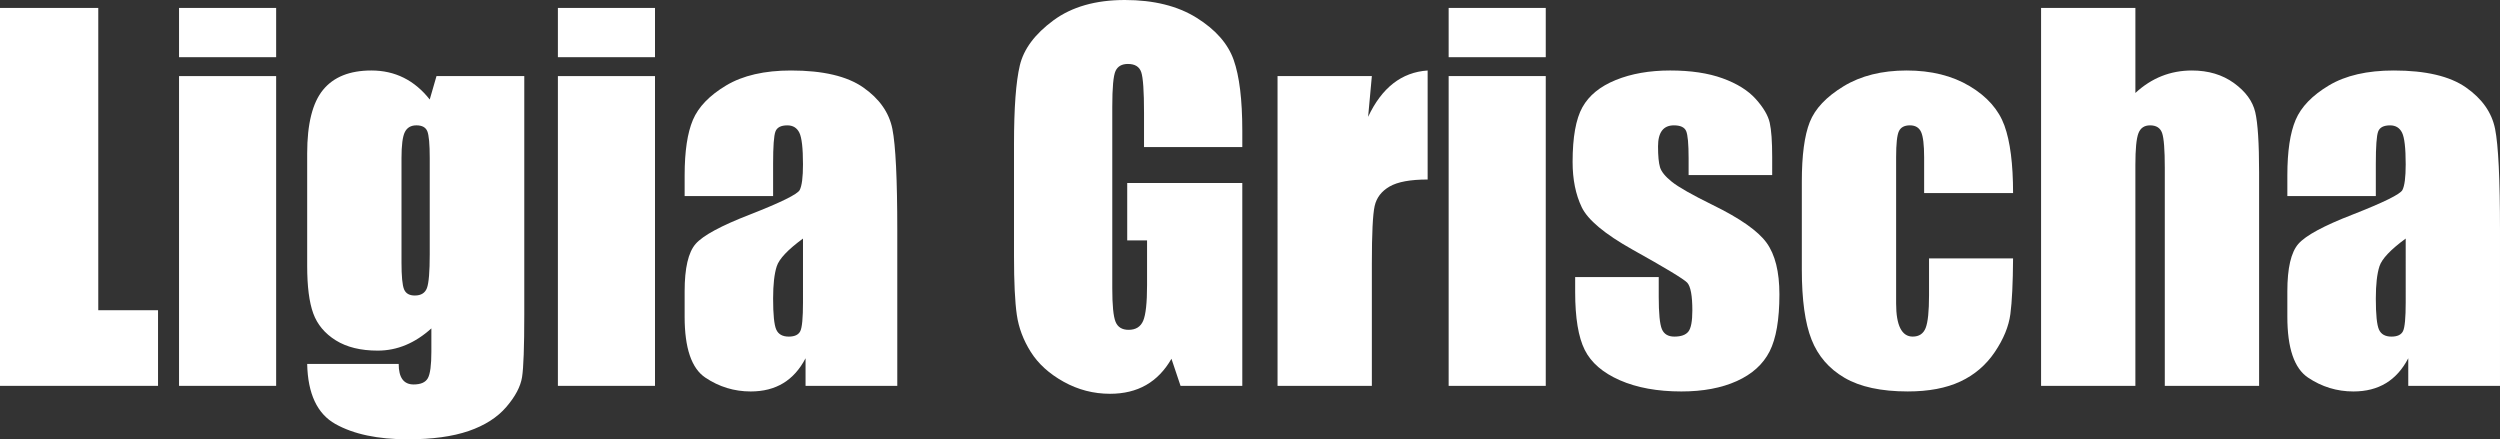
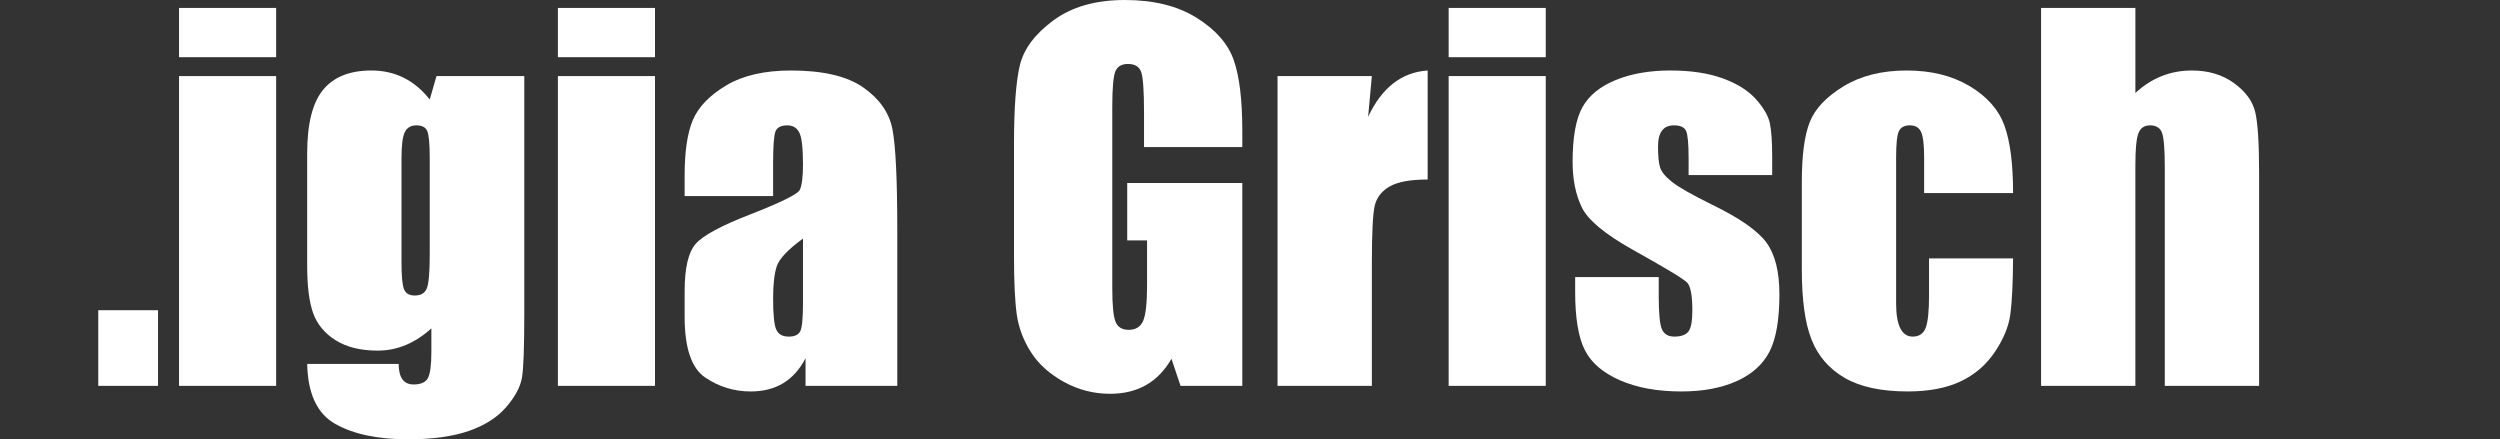
<svg xmlns="http://www.w3.org/2000/svg" version="1.1" id="Ebene_1" x="0px" y="0px" width="522.949px" height="91.895px" viewBox="0 0 522.949 91.895" enable-background="new 0 0 522.949 91.895" xml:space="preserve">
  <rect x="0" y="0" width="522.949" height="91.895" fill="#333333" stroke="none" />
  <g>
-     <path fill="#FFFFFF" d="M20.557,1.66v63.232h12.5v15.82H0V1.66H20.557z" />
+     <path fill="#FFFFFF" d="M20.557,1.66v63.232h12.5v15.82H0H20.557z" />
    <path fill="#FFFFFF" d="M57.764,1.66v10.303H37.451V1.66H57.764z M57.764,15.918v64.795H37.451V15.918H57.764z" />
    <path fill="#FFFFFF" d="M109.668,15.918V65.82c0,6.738-0.155,11.093-0.464,13.062c-0.31,1.969-1.408,4.053-3.296,6.25   c-1.889,2.197-4.517,3.873-7.886,5.029c-3.369,1.155-7.609,1.733-12.72,1.733c-6.283,0-11.328-1.066-15.137-3.198   c-3.809-2.133-5.778-6.323-5.908-12.573h19.141c0,2.865,1.041,4.297,3.125,4.297c1.497,0,2.49-0.439,2.979-1.32   c0.488-0.879,0.732-2.721,0.732-5.522v-4.888c-1.693,1.534-3.476,2.692-5.347,3.476c-1.872,0.783-3.833,1.175-5.884,1.175   c-3.549,0-6.47-0.716-8.765-2.148c-2.295-1.432-3.866-3.312-4.712-5.64c-0.847-2.327-1.27-5.64-1.27-9.937V32.08   c0-6.152,1.106-10.579,3.32-13.281c2.213-2.702,5.582-4.053,10.107-4.053c2.474,0,4.728,0.506,6.763,1.517   c2.034,1.012,3.849,2.528,5.444,4.55l1.416-4.895H109.668z M89.893,33.105c0-2.962-0.171-4.85-0.513-5.664   c-0.342-0.813-1.099-1.221-2.271-1.221c-1.14,0-1.945,0.464-2.417,1.392c-0.473,0.928-0.708,2.759-0.708,5.493v21.777   c0,2.897,0.179,4.777,0.537,5.64c0.357,0.863,1.106,1.294,2.246,1.294c1.302,0,2.148-0.521,2.539-1.562   c0.391-1.041,0.586-3.401,0.586-7.08V33.105z" />
    <path fill="#FFFFFF" d="M137.012,1.66v10.303h-20.312V1.66H137.012z M137.012,15.918v64.795h-20.312V15.918H137.012z" />
    <path fill="#FFFFFF" d="M161.719,41.016h-18.506V36.67c0-5.013,0.577-8.878,1.733-11.597c1.155-2.718,3.475-5.119,6.958-7.202   c3.482-2.083,8.008-3.125,13.574-3.125c6.673,0,11.702,1.18,15.088,3.54c3.385,2.36,5.42,5.257,6.104,8.691   c0.684,3.435,1.025,10.507,1.025,21.216v32.52h-19.189v-5.773c-1.205,2.315-2.759,4.052-4.663,5.209s-4.175,1.736-6.812,1.736   c-3.451,0-6.616-0.969-9.497-2.905s-4.321-6.177-4.321-12.72v-5.322c0-4.85,0.765-8.154,2.295-9.912   c1.529-1.758,5.322-3.809,11.377-6.152c6.478-2.539,9.944-4.248,10.4-5.127c0.455-0.879,0.684-2.669,0.684-5.371   c0-3.385-0.253-5.591-0.757-6.616c-0.505-1.025-1.343-1.538-2.515-1.538c-1.335,0-2.165,0.432-2.49,1.294   c-0.326,0.863-0.488,3.101-0.488,6.714V41.016z M167.969,49.902c-3.158,2.312-4.989,4.248-5.493,5.811   c-0.505,1.562-0.757,3.809-0.757,6.738c0,3.354,0.22,5.518,0.659,6.494s1.31,1.465,2.612,1.465c1.236,0,2.042-0.382,2.417-1.147   c0.374-0.765,0.562-2.774,0.562-6.03V49.902z" />
    <path fill="#FFFFFF" d="M259.863,30.762h-20.557v-7.178c0-4.524-0.195-7.356-0.586-8.496c-0.391-1.139-1.318-1.709-2.783-1.709   c-1.27,0-2.133,0.488-2.588,1.465c-0.456,0.977-0.684,3.483-0.684,7.52v37.939c0,3.549,0.228,5.884,0.684,7.007   c0.455,1.123,1.367,1.685,2.734,1.685c1.497,0,2.515-0.635,3.052-1.904s0.806-3.743,0.806-7.422v-9.375h-4.15V38.281h24.072v42.432   h-12.918l-1.901-5.664c-1.4,2.441-3.169,4.272-5.302,5.493c-2.134,1.221-4.65,1.831-7.549,1.831c-3.454,0-6.688-0.839-9.7-2.515   c-3.014-1.676-5.302-3.751-6.866-6.226c-1.563-2.474-2.541-5.069-2.932-7.788c-0.391-2.718-0.586-6.795-0.586-12.231V30.127   c0-7.552,0.406-13.037,1.221-16.455c0.813-3.418,3.149-6.551,7.007-9.399C224.194,1.424,229.183,0,235.303,0   c6.021,0,11.019,1.237,14.99,3.711c3.971,2.474,6.559,5.412,7.764,8.813c1.204,3.402,1.807,8.342,1.807,14.819V30.762z" />
    <path fill="#FFFFFF" d="M286.963,15.918l-0.781,8.521c2.864-6.102,7.015-9.333,12.451-9.692v22.803   c-3.613,0-6.267,0.488-7.959,1.465c-1.693,0.977-2.734,2.336-3.125,4.077c-0.391,1.742-0.586,5.754-0.586,12.036v25.586h-19.727   V15.918H286.963z" />
    <path fill="#FFFFFF" d="M323.34,1.66v10.303h-20.312V1.66H323.34z M323.34,15.918v64.795h-20.312V15.918H323.34z" />
    <path fill="#FFFFFF" d="M370.703,36.621h-17.48v-3.516c0-2.995-0.171-4.891-0.513-5.688c-0.342-0.797-1.196-1.196-2.563-1.196   c-1.107,0-1.938,0.366-2.49,1.099c-0.554,0.732-0.83,1.831-0.83,3.296c0,1.986,0.138,3.442,0.415,4.37   c0.276,0.928,1.106,1.945,2.49,3.052c1.383,1.107,4.224,2.719,8.521,4.834c5.729,2.8,9.488,5.437,11.279,7.91   c1.79,2.475,2.686,6.071,2.686,10.791c0,5.273-0.684,9.253-2.051,11.938s-3.654,4.753-6.86,6.201   c-3.207,1.448-7.072,2.173-11.597,2.173c-5.014,0-9.302-0.781-12.866-2.344s-6.015-3.678-7.349-6.348   c-1.335-2.669-2.002-6.705-2.002-12.109v-3.125h17.48v4.102c0,3.483,0.22,5.746,0.659,6.787c0.439,1.042,1.31,1.562,2.612,1.562   c1.399,0,2.376-0.35,2.93-1.05c0.553-0.699,0.83-2.173,0.83-4.419c0-3.092-0.358-5.029-1.074-5.811   c-0.749-0.781-4.574-3.092-11.475-6.934c-5.795-3.255-9.326-6.209-10.596-8.862c-1.27-2.652-1.904-5.802-1.904-9.448   c0-5.176,0.684-8.992,2.051-11.45c1.367-2.458,3.687-4.354,6.958-5.688c3.271-1.334,7.071-2.002,11.401-2.002   c4.297,0,7.95,0.545,10.962,1.636c3.011,1.091,5.322,2.531,6.934,4.321c1.611,1.791,2.588,3.451,2.93,4.98   c0.342,1.53,0.513,3.923,0.513,7.178V36.621z" />
    <path fill="#FFFFFF" d="M421.094,40.381H402.49V32.91c0-2.604-0.212-4.37-0.635-5.298c-0.424-0.928-1.205-1.392-2.344-1.392   c-1.14,0-1.904,0.407-2.295,1.221c-0.391,0.814-0.586,2.637-0.586,5.469v30.566c0,2.312,0.293,4.045,0.879,5.2   c0.586,1.156,1.448,1.733,2.588,1.733c1.334,0,2.237-0.602,2.71-1.807c0.472-1.204,0.708-3.482,0.708-6.836v-7.715h17.578   c-0.033,5.176-0.22,9.058-0.562,11.646s-1.433,5.241-3.271,7.959c-1.84,2.719-4.24,4.77-7.202,6.152   c-2.963,1.383-6.625,2.075-10.986,2.075c-5.566,0-9.978-0.952-13.232-2.856c-3.256-1.904-5.559-4.573-6.909-8.008   c-1.352-3.434-2.026-8.309-2.026-14.624V37.988c0-5.501,0.553-9.651,1.66-12.451c1.106-2.799,3.467-5.298,7.08-7.495   s8.008-3.296,13.184-3.296c5.143,0,9.537,1.091,13.184,3.271c3.646,2.181,6.07,4.932,7.275,8.252   C420.491,29.59,421.094,34.294,421.094,40.381z" />
    <path fill="#FFFFFF" d="M446.68,1.66v17.786c1.692-1.566,3.523-2.741,5.493-3.525c1.969-0.783,4.077-1.175,6.323-1.175   c3.45,0,6.388,0.879,8.813,2.637c2.425,1.758,3.906,3.784,4.443,6.079s0.806,6.486,0.806,12.573v44.678h-19.727V35.107   c0-3.776-0.188-6.201-0.562-7.275c-0.375-1.074-1.213-1.611-2.515-1.611c-1.205,0-2.019,0.554-2.441,1.66   c-0.424,1.107-0.635,3.304-0.635,6.592v46.24h-19.727V1.66H446.68z" />
-     <path fill="#FFFFFF" d="M496.973,41.016h-18.506V36.67c0-5.013,0.577-8.878,1.733-11.597c1.155-2.718,3.475-5.119,6.958-7.202   c3.482-2.083,8.008-3.125,13.574-3.125c6.673,0,11.702,1.18,15.088,3.54c3.385,2.36,5.42,5.257,6.104,8.691   c0.684,3.435,1.025,10.507,1.025,21.216v32.52H503.76v-5.773c-1.205,2.315-2.759,4.052-4.663,5.209s-4.175,1.736-6.812,1.736   c-3.451,0-6.616-0.969-9.497-2.905s-4.321-6.177-4.321-12.72v-5.322c0-4.85,0.765-8.154,2.295-9.912   c1.529-1.758,5.322-3.809,11.377-6.152c6.478-2.539,9.944-4.248,10.4-5.127c0.455-0.879,0.684-2.669,0.684-5.371   c0-3.385-0.253-5.591-0.757-6.616c-0.505-1.025-1.343-1.538-2.515-1.538c-1.335,0-2.165,0.432-2.49,1.294   c-0.326,0.863-0.488,3.101-0.488,6.714V41.016z M503.223,49.902c-3.158,2.312-4.989,4.248-5.493,5.811   c-0.505,1.562-0.757,3.809-0.757,6.738c0,3.354,0.22,5.518,0.659,6.494s1.31,1.465,2.612,1.465c1.236,0,2.042-0.382,2.417-1.147   c0.374-0.765,0.562-2.774,0.562-6.03V49.902z" />
  </g>
</svg>